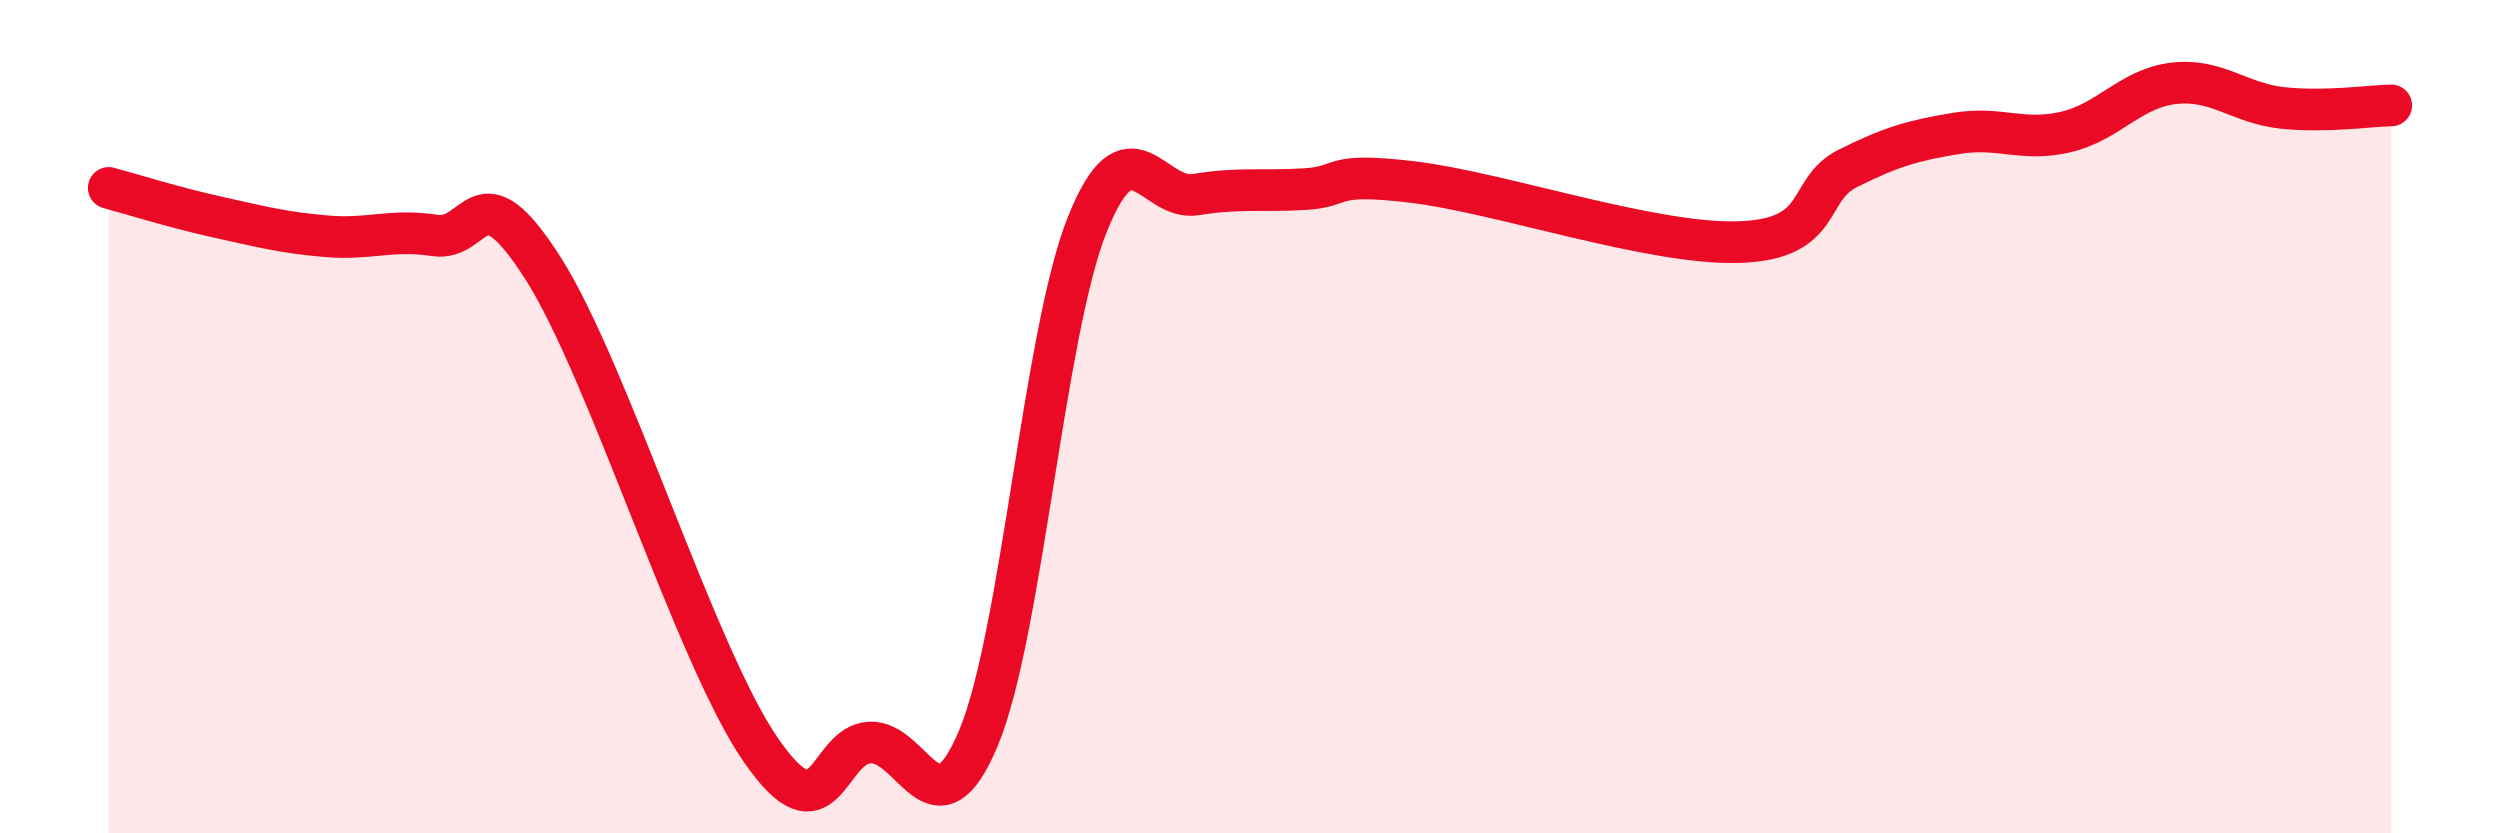
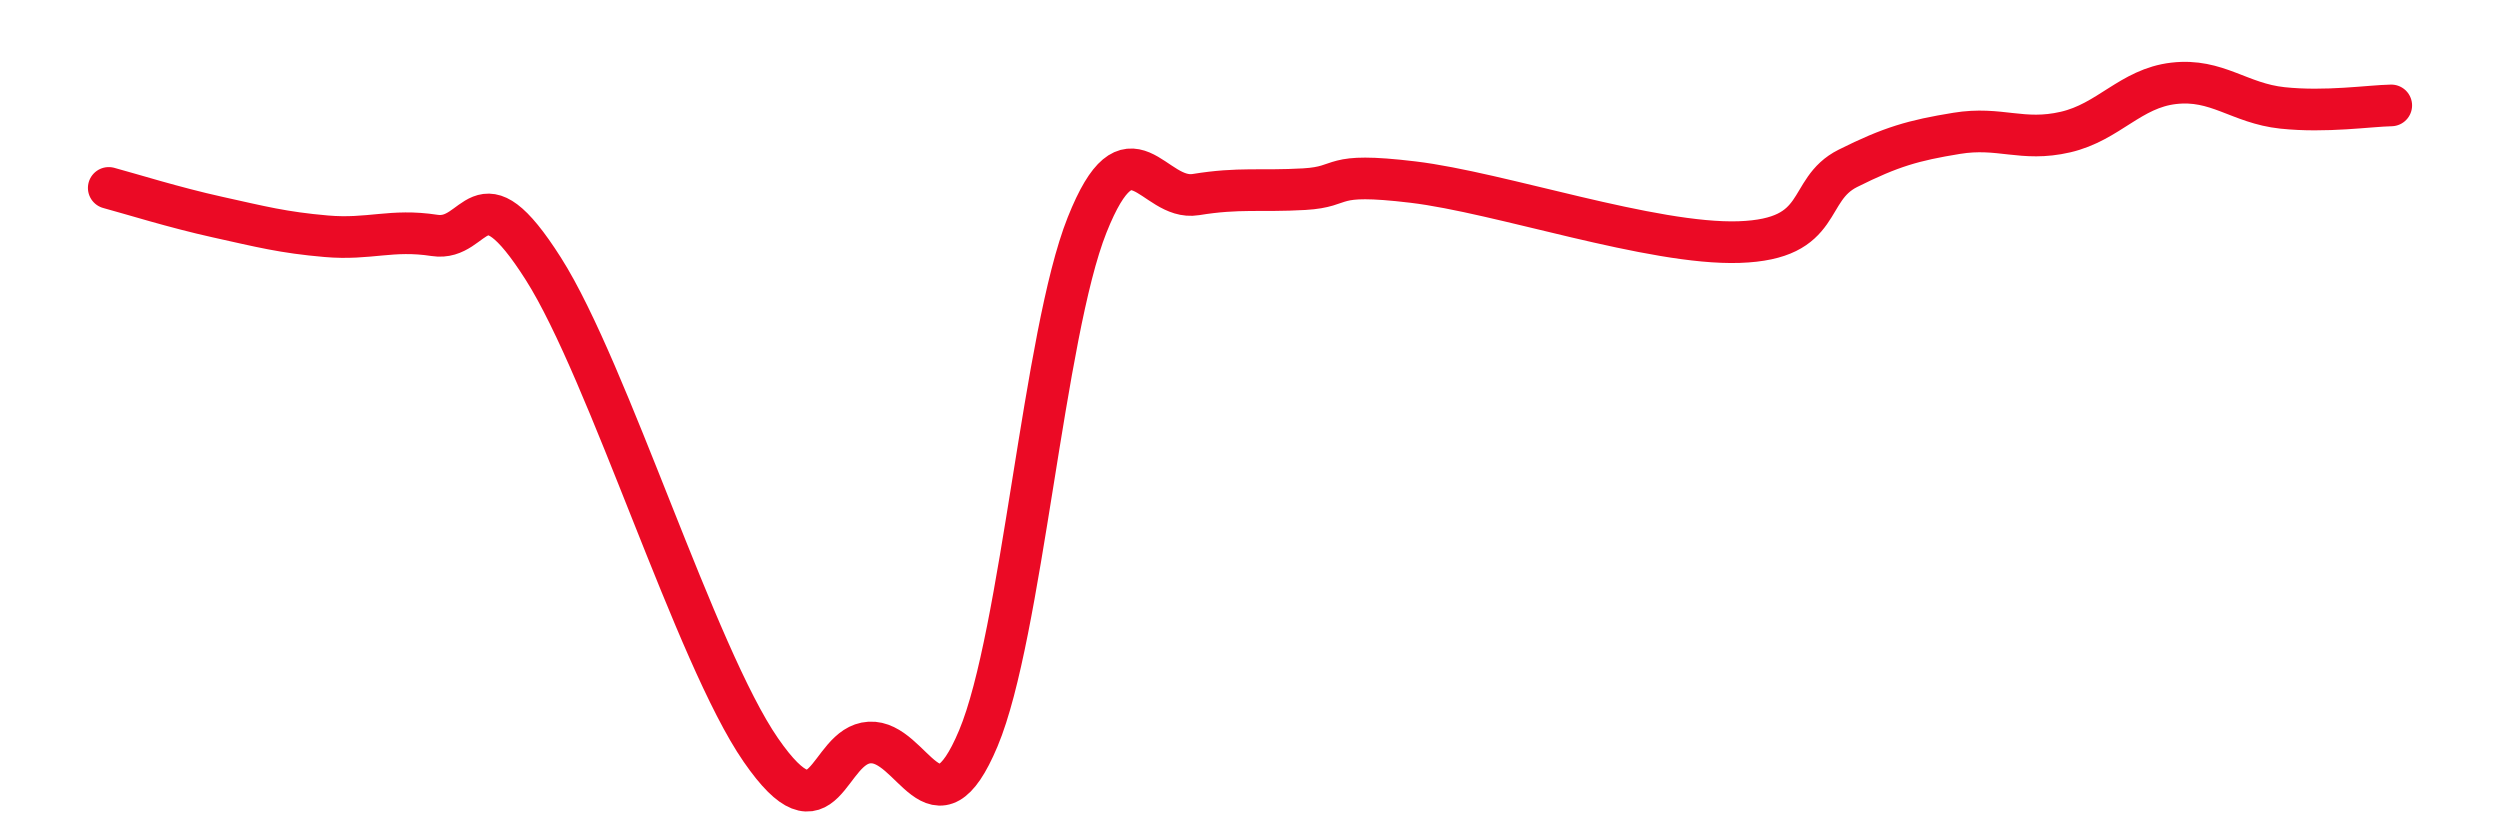
<svg xmlns="http://www.w3.org/2000/svg" width="60" height="20" viewBox="0 0 60 20">
-   <path d="M 2.61,4.51 C 3.13,4.65 4.18,4.98 5.22,5.21 C 6.26,5.44 6.79,5.58 7.83,5.67 C 8.87,5.76 9.39,5.49 10.43,5.65 C 11.47,5.81 11.47,3.98 13.04,6.45 C 14.61,8.92 16.69,15.73 18.26,18 C 19.83,20.27 19.83,17.88 20.87,17.82 C 21.91,17.76 22.44,20.2 23.48,17.72 C 24.52,15.24 25.05,8.01 26.09,5.4 C 27.13,2.79 27.66,4.84 28.7,4.67 C 29.74,4.5 30.26,4.6 31.3,4.54 C 32.34,4.48 31.82,4.12 33.91,4.37 C 36,4.62 39.65,5.88 41.74,5.81 C 43.83,5.74 43.31,4.56 44.35,4.04 C 45.39,3.52 45.92,3.37 46.96,3.2 C 48,3.03 48.53,3.41 49.57,3.17 C 50.61,2.93 51.13,2.12 52.17,2 C 53.21,1.88 53.74,2.48 54.78,2.59 C 55.82,2.7 56.87,2.54 57.39,2.53L57.39 20L2.61 20Z" fill="#EB0A25" opacity="0.1" stroke-linecap="round" stroke-linejoin="round" />
  <path d="M 2.61,4.51 C 3.13,4.65 4.18,4.98 5.22,5.21 C 6.26,5.44 6.79,5.58 7.83,5.67 C 8.87,5.76 9.39,5.49 10.43,5.65 C 11.47,5.81 11.47,3.98 13.04,6.45 C 14.61,8.92 16.69,15.73 18.26,18 C 19.83,20.27 19.83,17.88 20.87,17.82 C 21.91,17.76 22.44,20.2 23.48,17.72 C 24.52,15.24 25.05,8.01 26.09,5.4 C 27.13,2.79 27.66,4.84 28.7,4.67 C 29.74,4.5 30.26,4.6 31.3,4.54 C 32.34,4.48 31.82,4.12 33.91,4.37 C 36,4.62 39.65,5.88 41.74,5.81 C 43.83,5.74 43.31,4.56 44.35,4.04 C 45.39,3.52 45.92,3.37 46.96,3.2 C 48,3.03 48.53,3.41 49.57,3.17 C 50.61,2.93 51.13,2.12 52.17,2 C 53.21,1.88 53.74,2.48 54.78,2.59 C 55.82,2.7 56.87,2.54 57.39,2.53" stroke="#EB0A25" stroke-width="1" fill="none" stroke-linecap="round" stroke-linejoin="round" />
</svg>